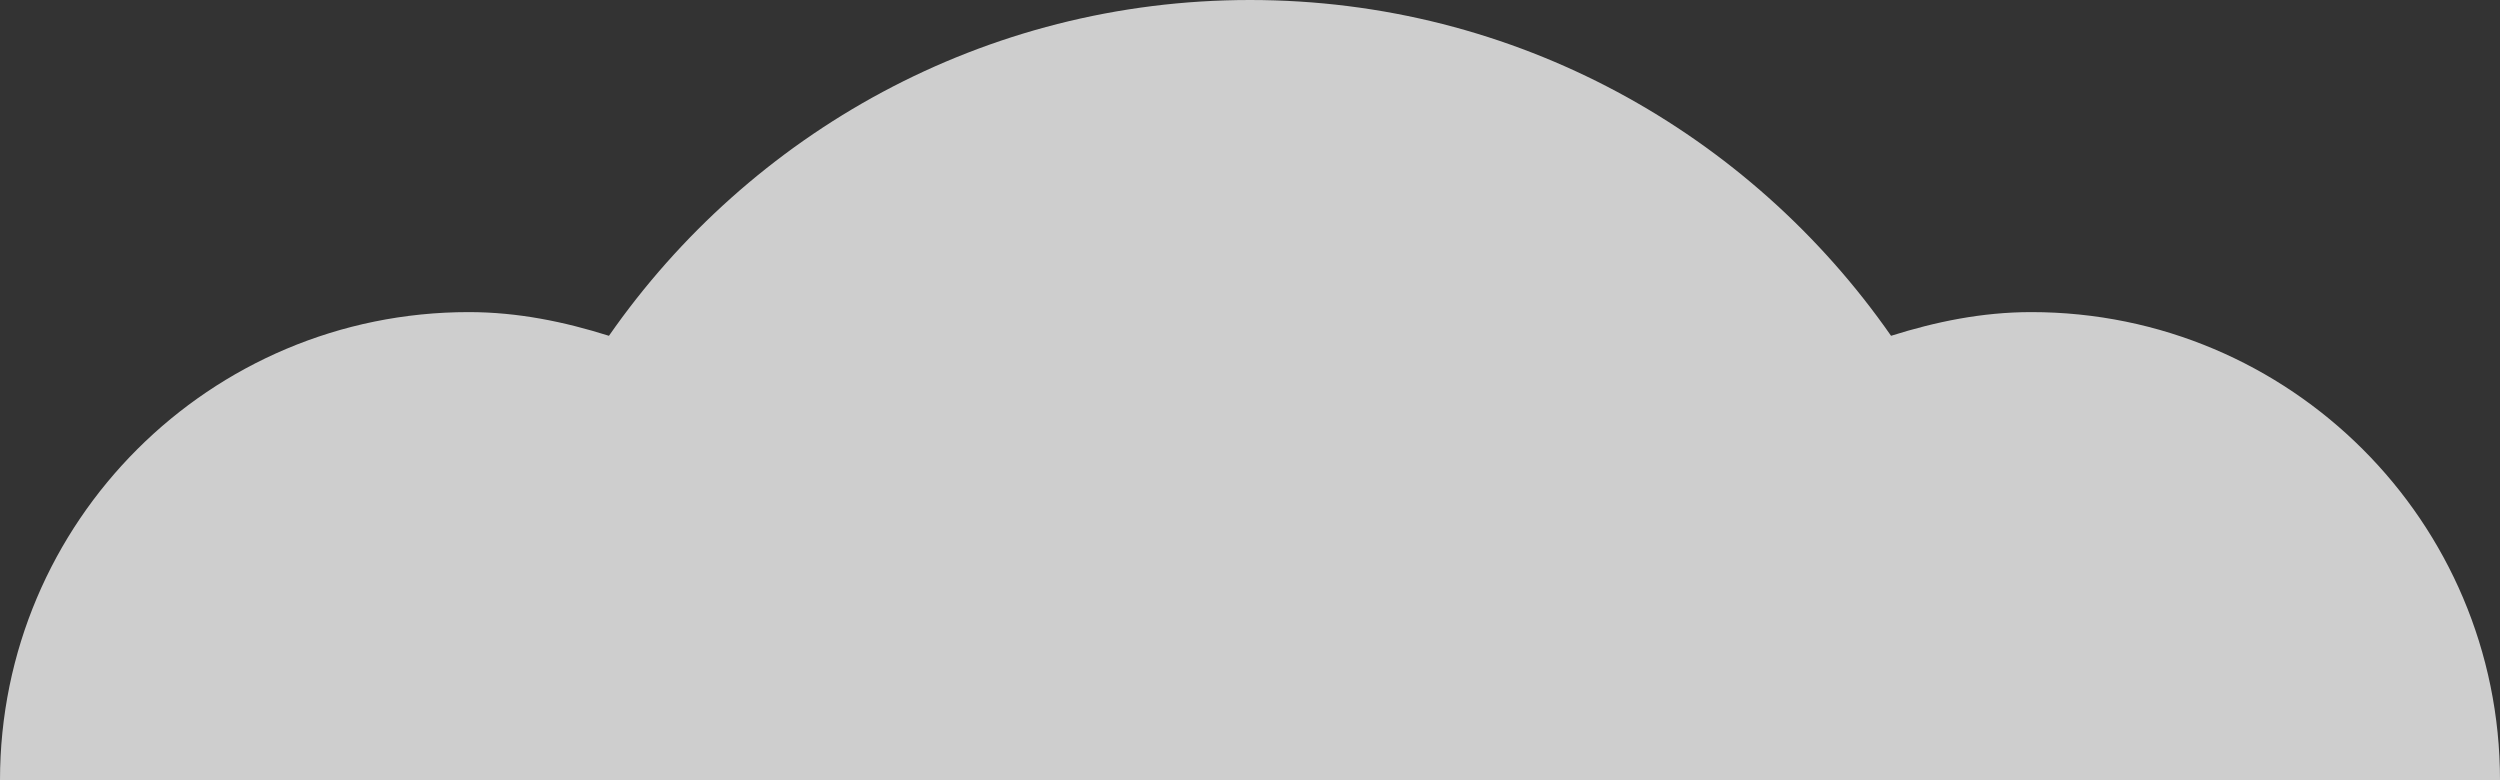
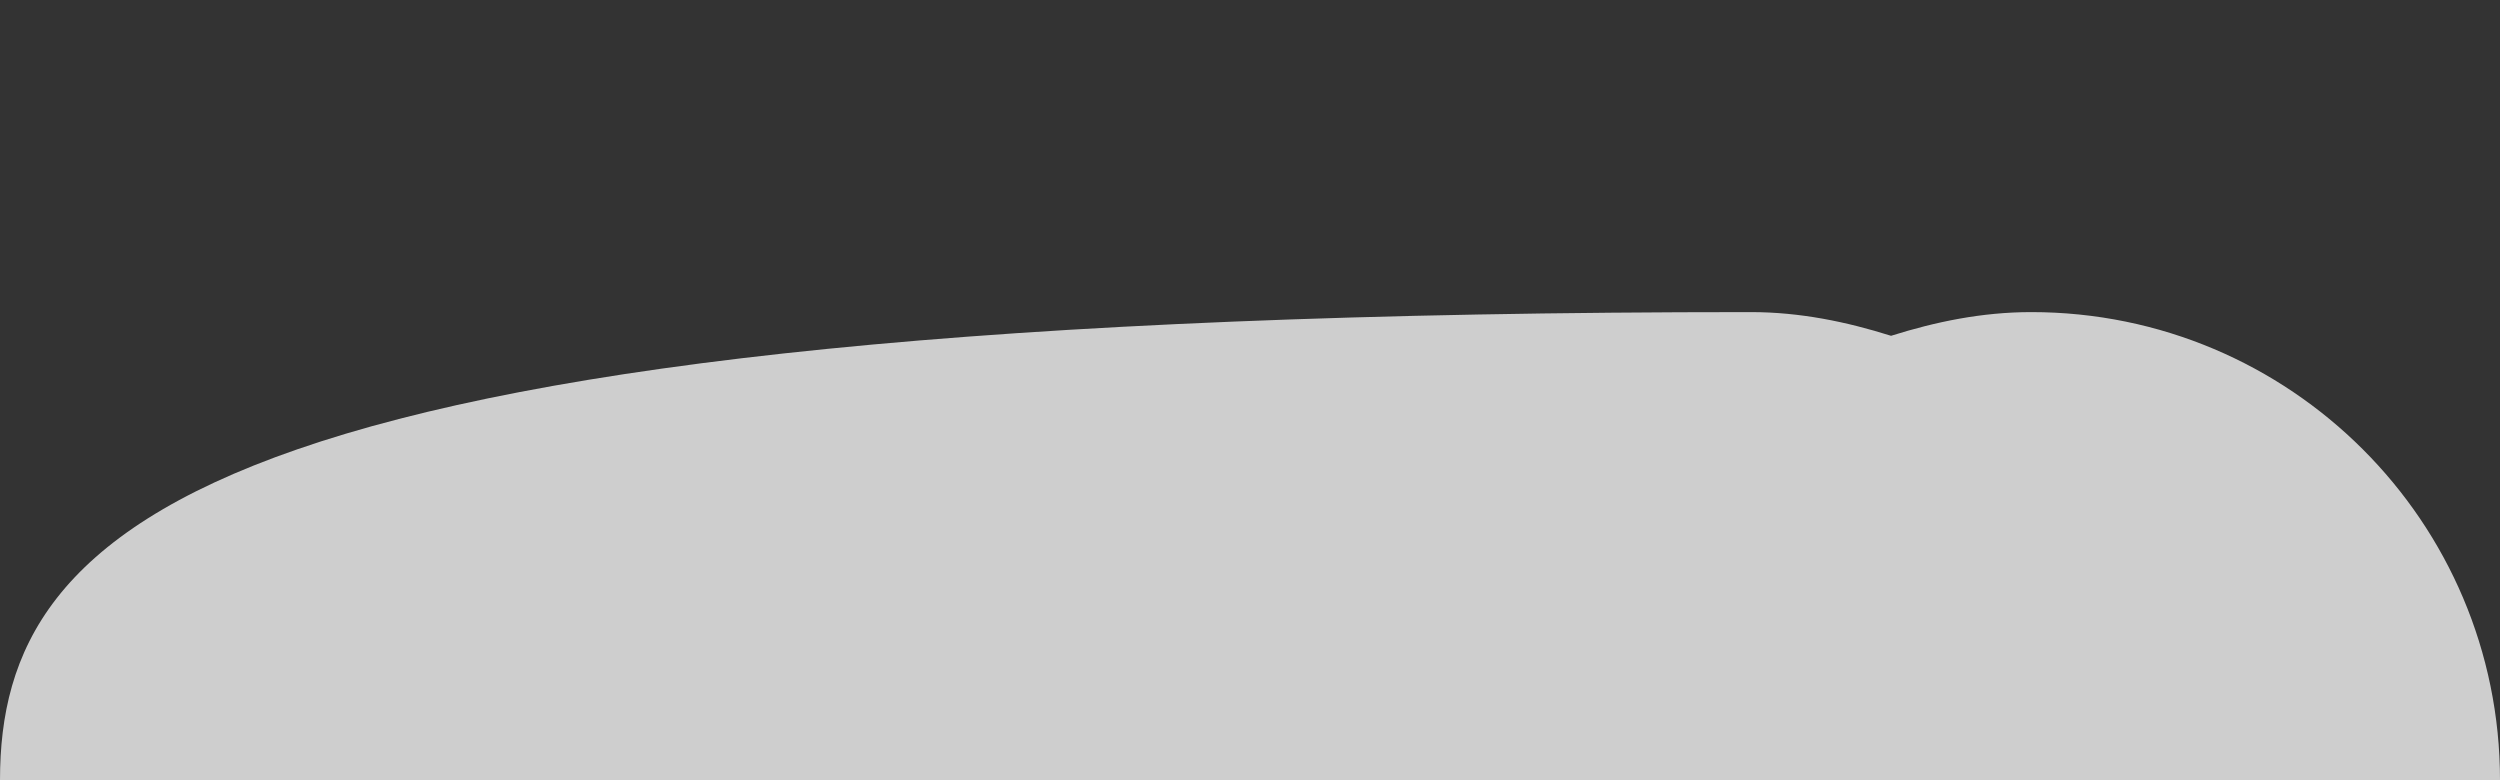
<svg xmlns="http://www.w3.org/2000/svg" width="157" height="49" viewBox="0 0 157 49">
  <rect x="0" y="0" width="157" height="49" fill="#333333" stroke="none" />
-   <path fill="#FFF" fill-rule="evenodd" d="M127.563 19.6c-3.09 0-6.008.607-8.805 1.488C109.896 8.365 95.195 0 78.5 0 61.805 0 47.104 8.365 38.242 21.088c-2.797-.881-5.716-1.488-8.805-1.488C13.18 19.6 0 32.763 0 49h157c0-16.237-13.18-29.4-29.437-29.4z" opacity=".76" />
+   <path fill="#FFF" fill-rule="evenodd" d="M127.563 19.6c-3.09 0-6.008.607-8.805 1.488c-2.797-.881-5.716-1.488-8.805-1.488C13.18 19.6 0 32.763 0 49h157c0-16.237-13.18-29.4-29.437-29.4z" opacity=".76" />
</svg>